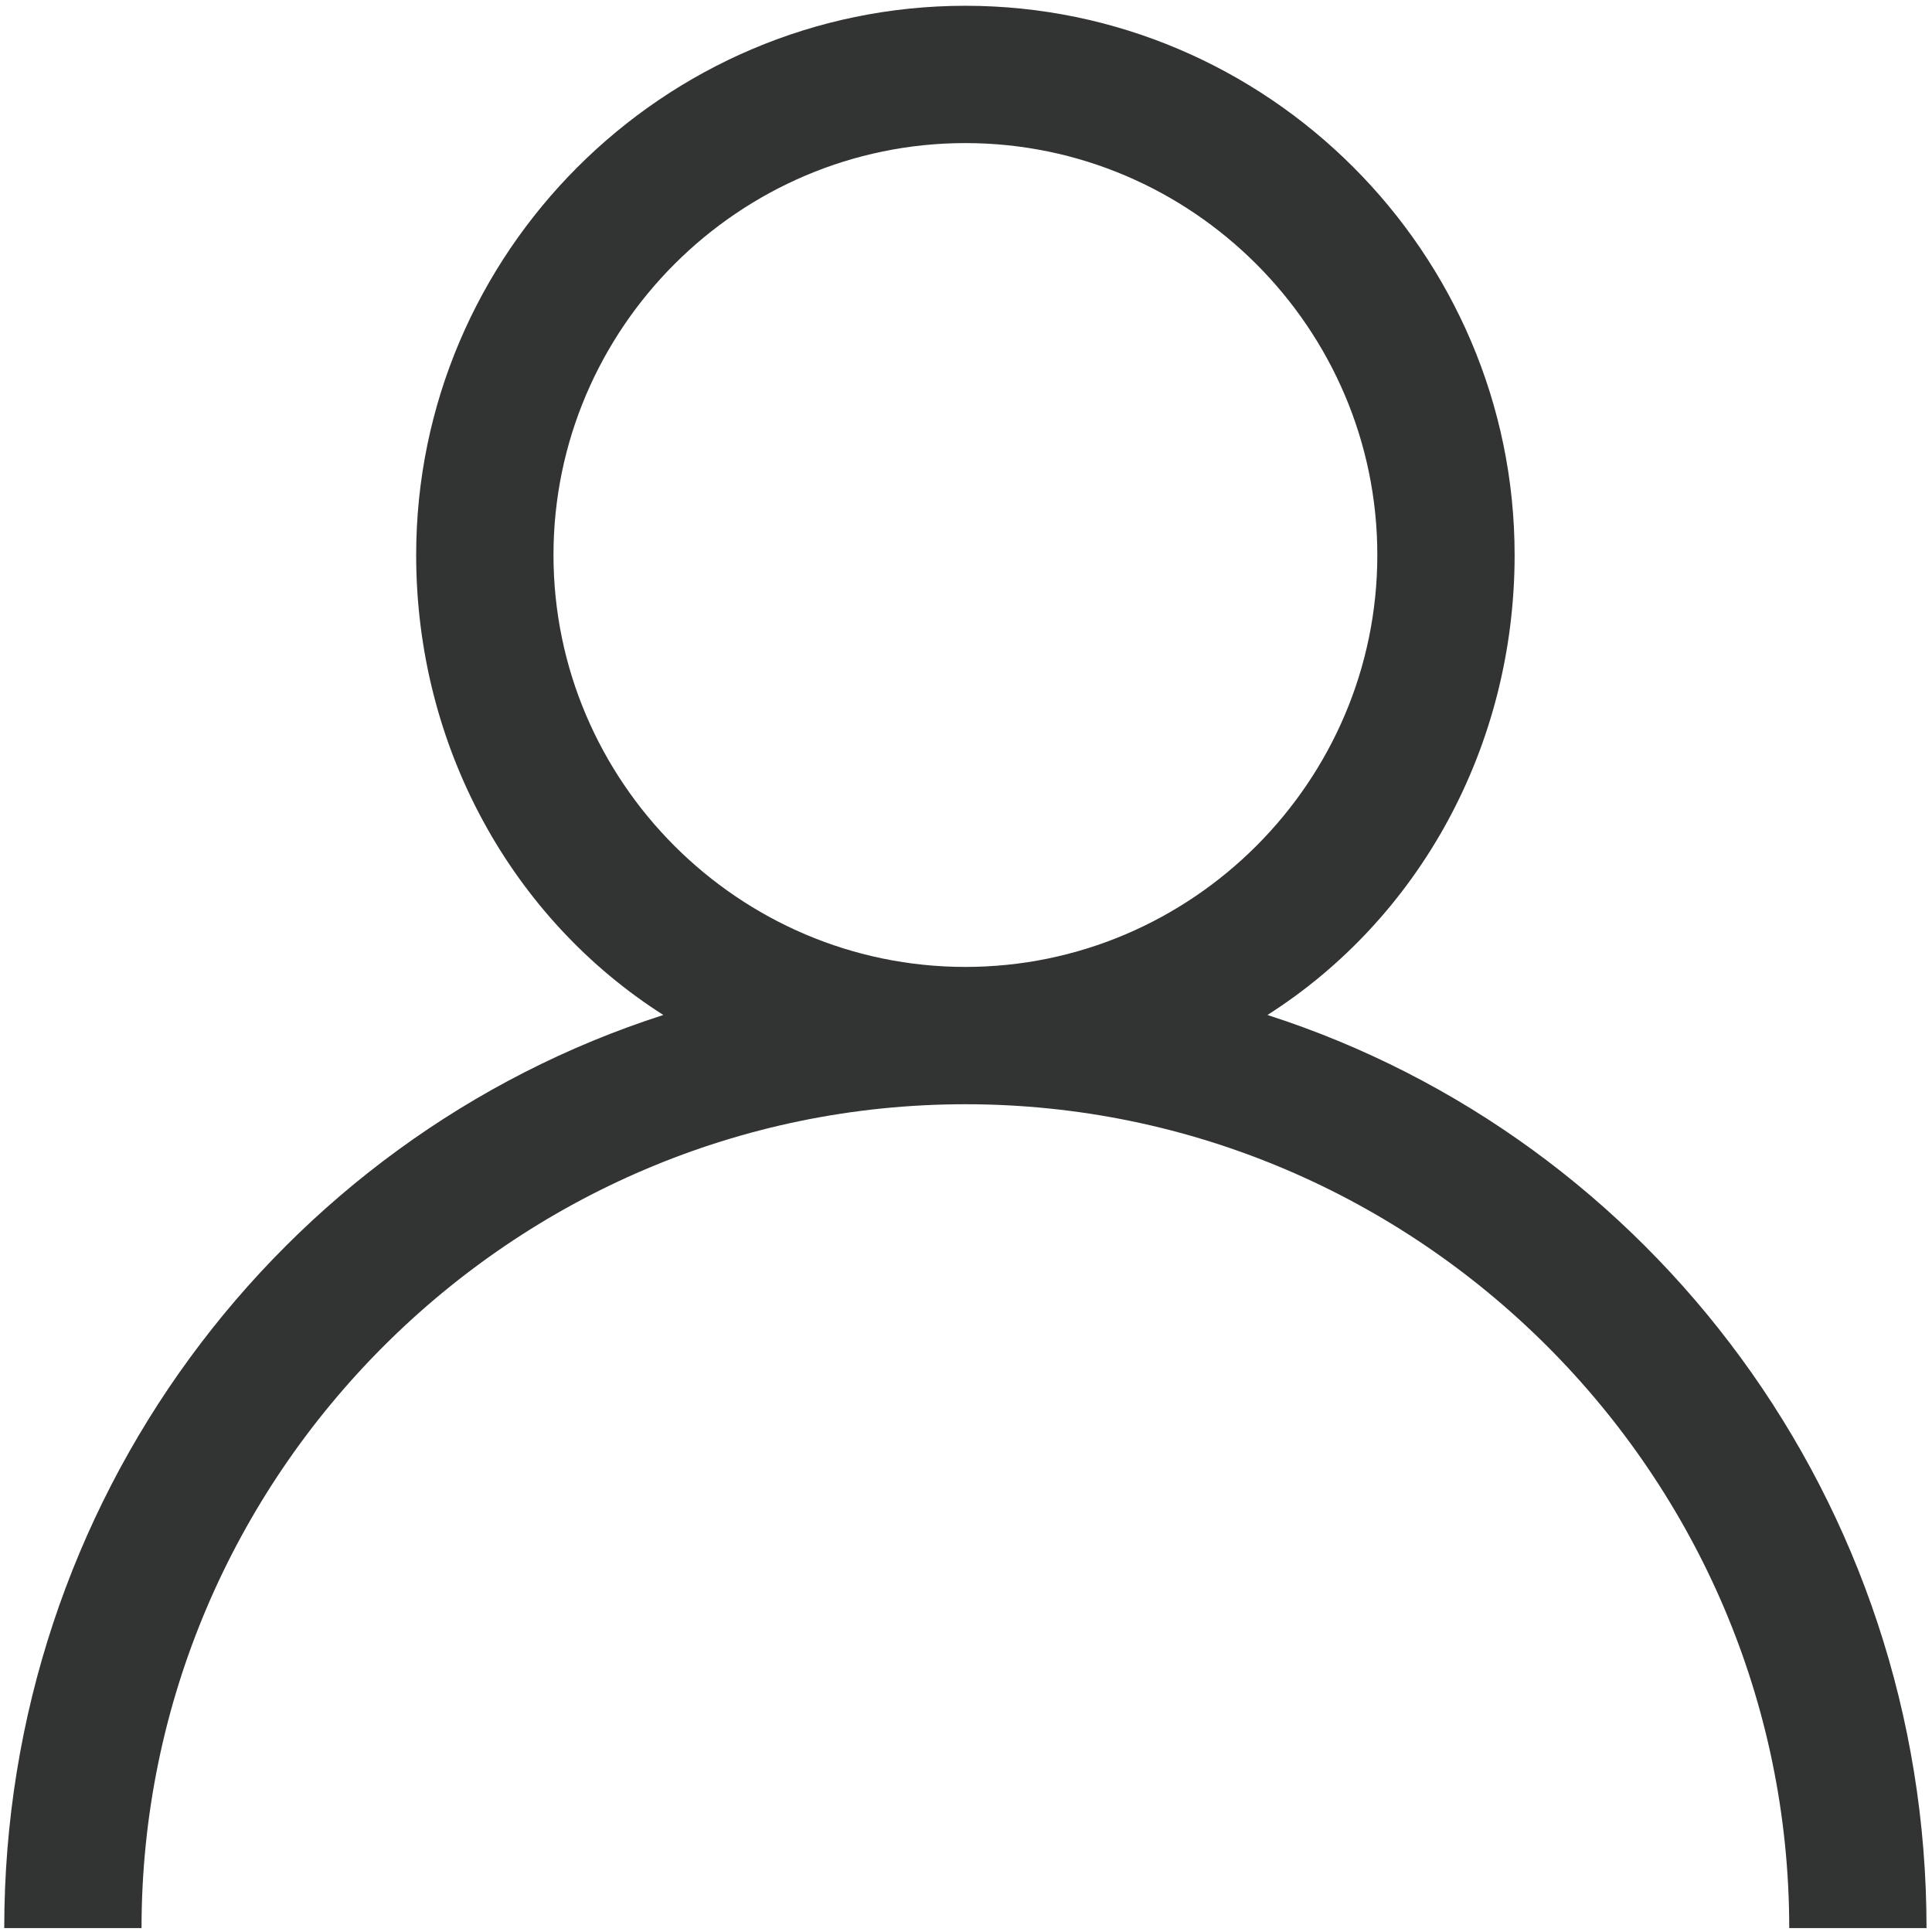
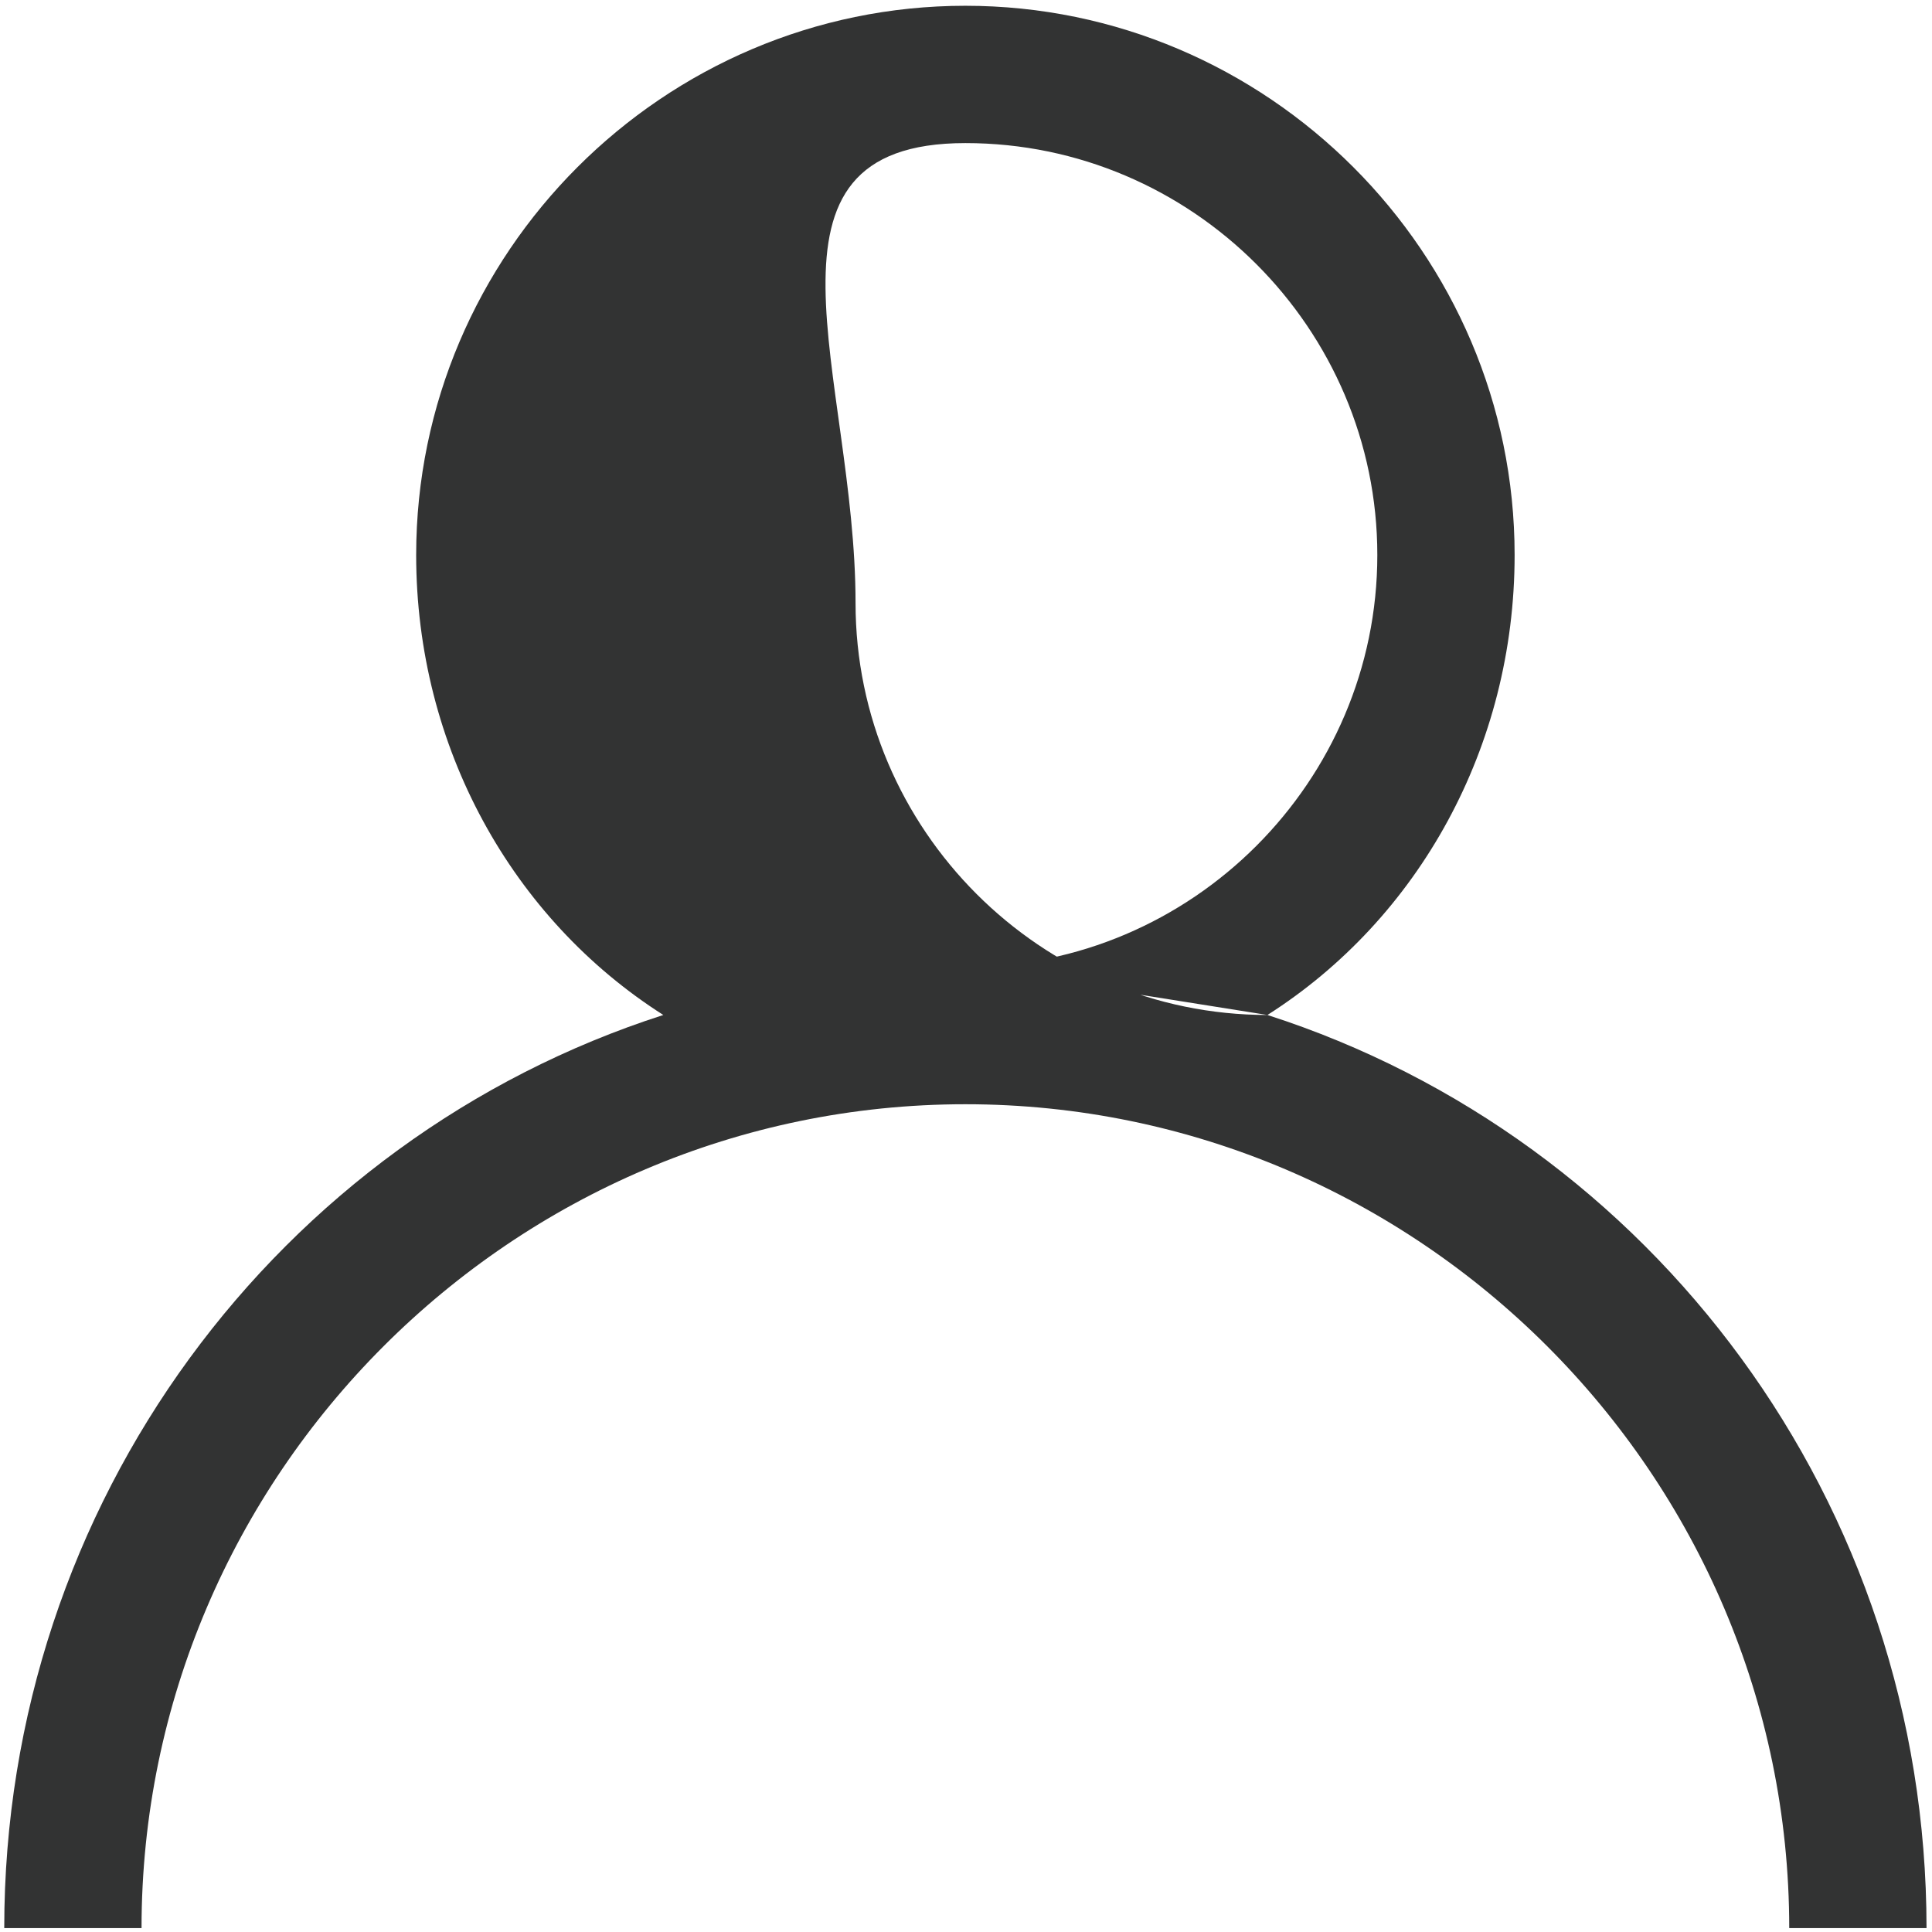
<svg xmlns="http://www.w3.org/2000/svg" class="svg-icon" style="width: 1em;height: 1em;vertical-align: middle;fill: currentColor;overflow: hidden;" viewBox="0 0 1024 1024" version="1.1">
-   <path d="M671.78 537.96c80.05-50.94 131-141.91 131-243.8 0-160.11-131-291.1-291.1-291.1-160.1 0-291.1 131-291.1 291.1 0 101.88 50.94 192.85 131 243.8C147.8 603.46 2.25 796.31 2.25 1021.92h72.77c0-240.16 196.5-436.65 436.65-436.65 240.16 0 436.66 196.49 436.66 436.65h72.77c0.01-225.61-145.55-418.46-349.32-483.96z m-160.1-25.47c-120.07 0-218.32-98.24-218.32-218.32S391.61 75.84 511.68 75.84c120.08 0 218.33 98.25 218.33 218.33 0 120.08-98.25 218.32-218.33 218.32z m0 0" fill="#323333" />
+   <path d="M671.78 537.96c80.05-50.94 131-141.91 131-243.8 0-160.11-131-291.1-291.1-291.1-160.1 0-291.1 131-291.1 291.1 0 101.88 50.94 192.85 131 243.8C147.8 603.46 2.25 796.31 2.25 1021.92h72.77c0-240.16 196.5-436.65 436.65-436.65 240.16 0 436.66 196.49 436.66 436.65h72.77c0.01-225.61-145.55-418.46-349.32-483.96z c-120.07 0-218.32-98.24-218.32-218.32S391.61 75.84 511.68 75.84c120.08 0 218.33 98.25 218.33 218.33 0 120.08-98.25 218.32-218.33 218.32z m0 0" fill="#323333" />
</svg>